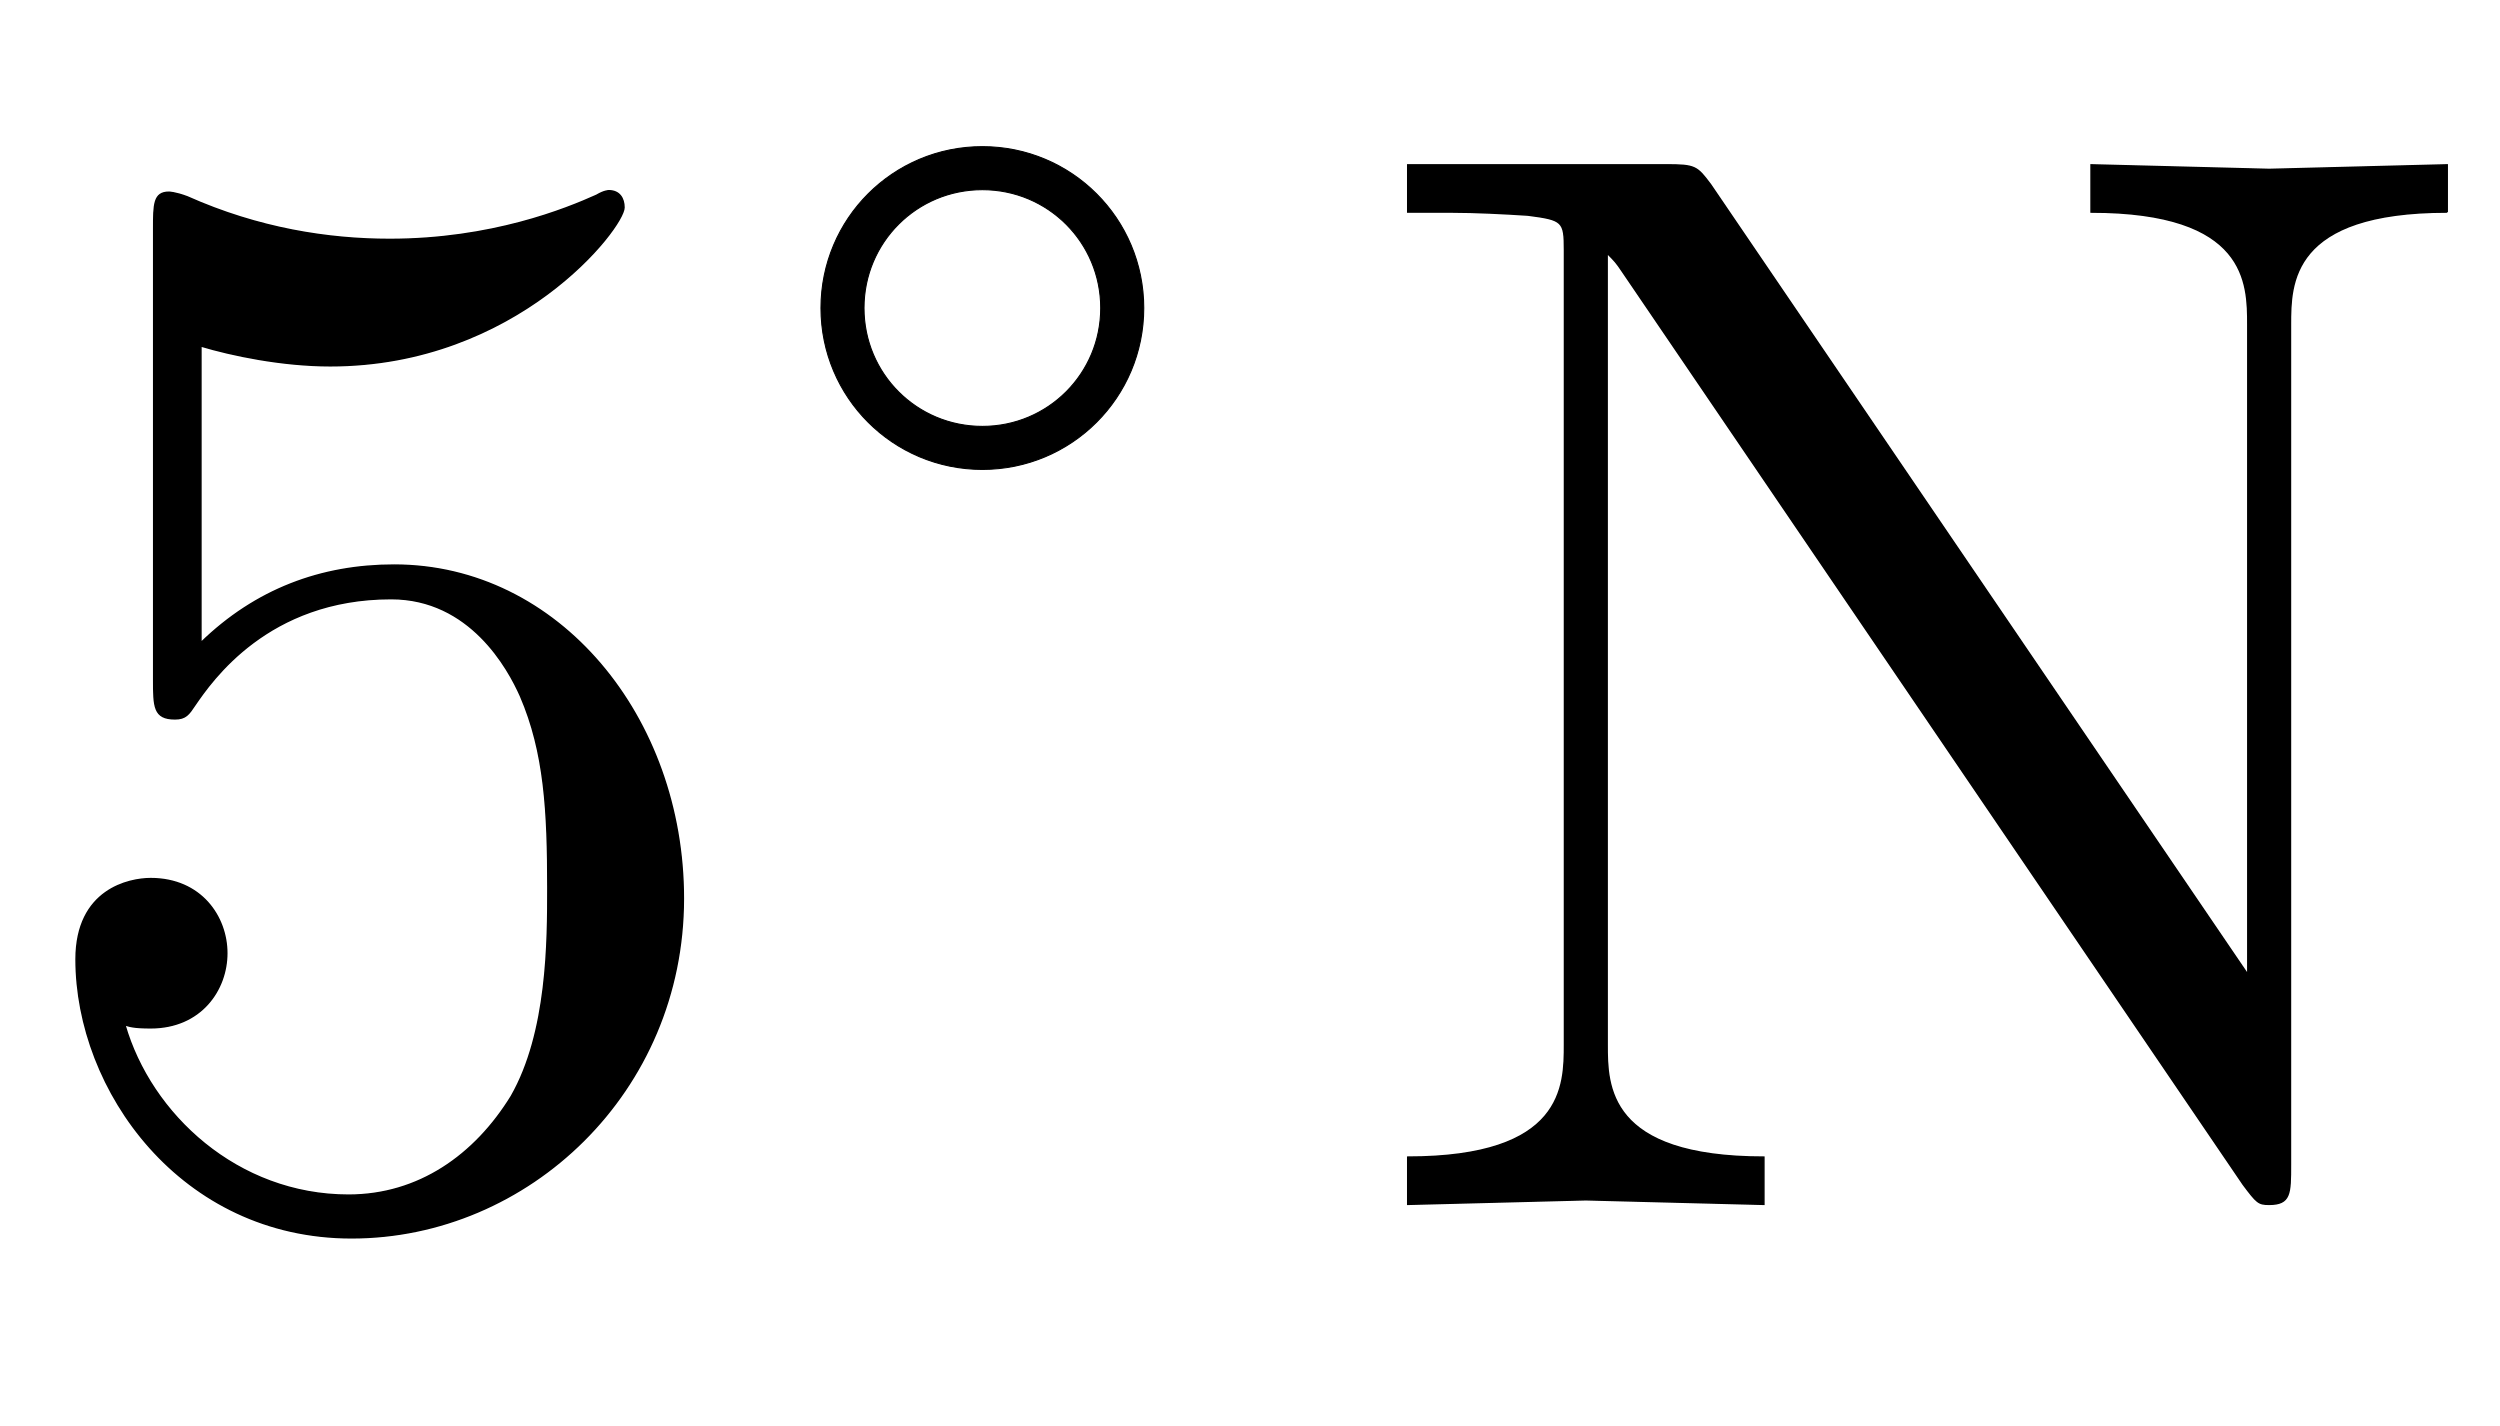
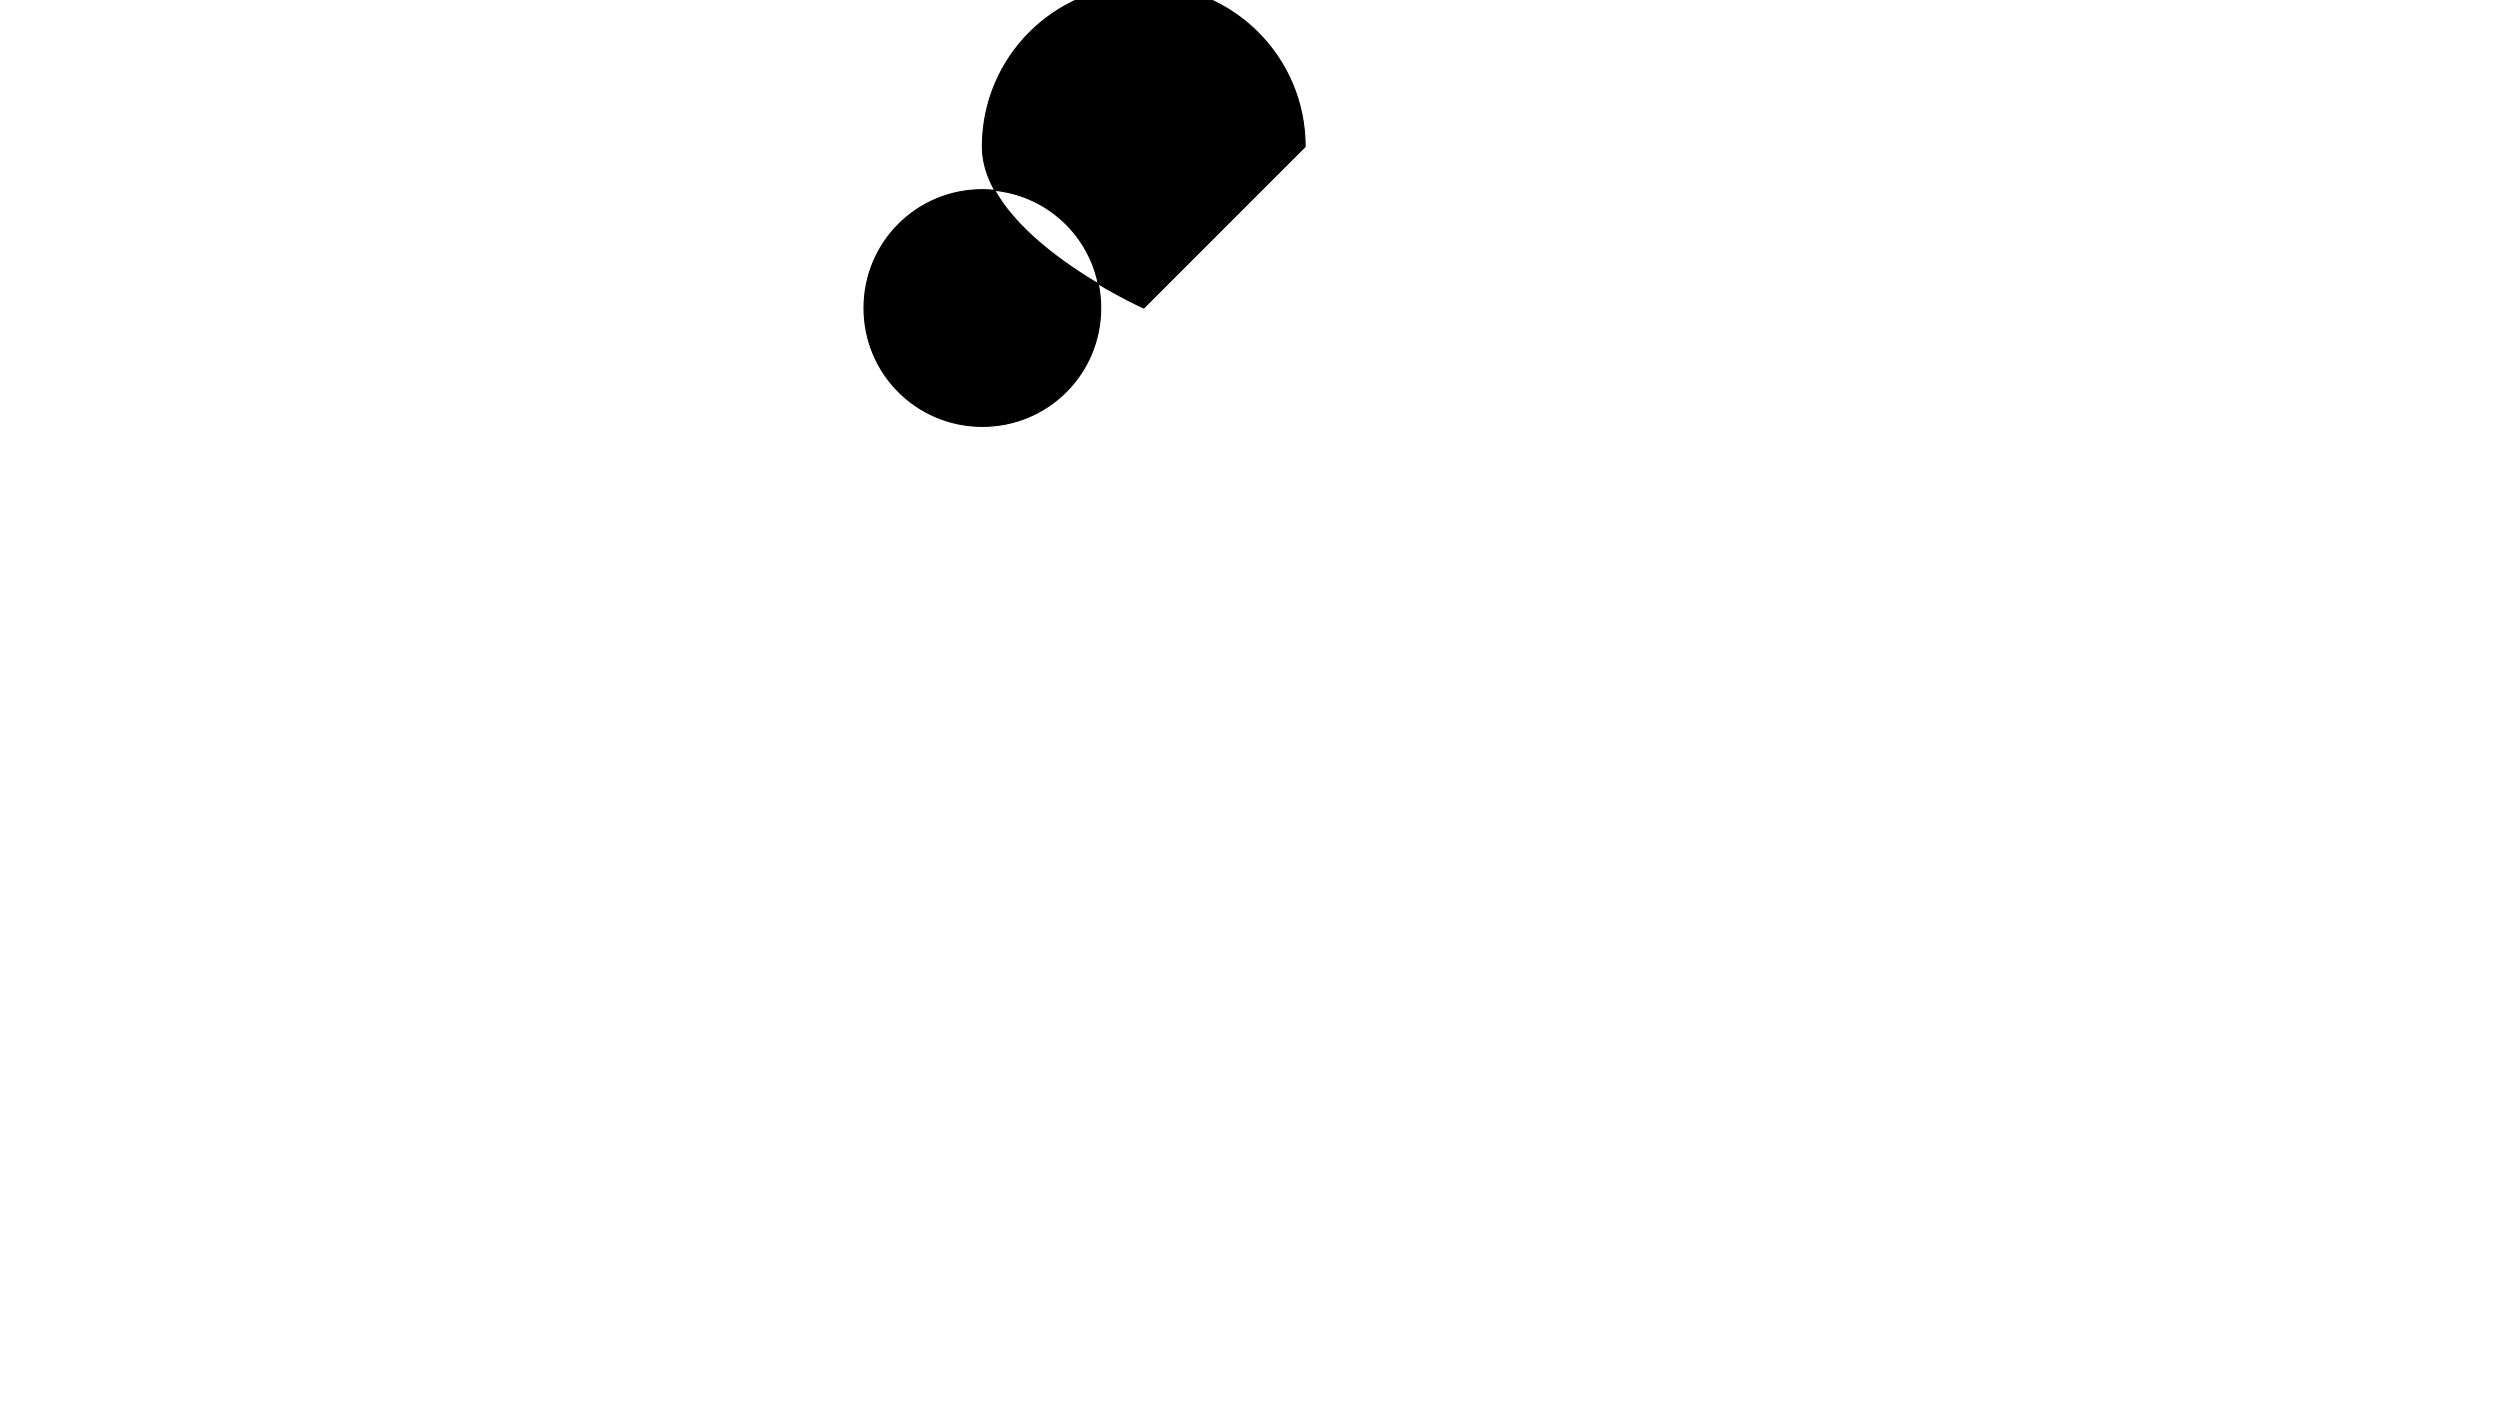
<svg xmlns="http://www.w3.org/2000/svg" xmlns:xlink="http://www.w3.org/1999/xlink" width="3.815ex" height="2.176ex" style="vertical-align:-0.338ex" viewBox="0 -791.3 1642.7 936.9" role="img" focusable="false">
  <defs>
-     <path stroke-width="1" id="E1-LATINMODERNMAIN-35" d="M449 201c0 -127 -102 -223 -218 -223c-112 0 -181 97 -181 183c0 46 35 53 49 53c33 0 50 -25 50 -49s-17 -49 -50 -49c-11 0 -14 1 -17 2c17 -59 74 -112 147 -112c46 0 83 26 107 65c24 42 24 102 24 137c0 50 -2 89 -18 126c-8 18 -33 64 -85 64 c-81 0 -118 -54 -129 -70c-4 -6 -6 -9 -13 -9c-14 0 -14 8 -14 26v296c0 16 0 24 10 24c0 0 4 0 12 -3c47 -21 93 -28 133 -28c67 0 116 20 136 29c5 3 8 3 8 3c7 0 10 -5 10 -11c0 -13 -70 -104 -193 -104c-32 0 -65 7 -85 13v-195c36 35 79 51 127 51 c108 0 190 -100 190 -219Z" />
-     <path stroke-width="1" id="E1-LATINMODERNMAIN-2218" d="M356 250c0 -83 -67 -150 -150 -150s-150 67 -150 150s67 150 150 150s150 -67 150 -150zM316 250c0 61 -49 110 -110 110s-110 -49 -110 -110s49 -110 110 -110s110 49 110 110Z" />
-     <path stroke-width="1" id="E1-LATINMODERNMAIN-4E" d="M716 652c-103 0 -103 -47 -103 -74v-552c0 -19 0 -26 -14 -26c-7 0 -8 1 -17 13l-408 600c-4 6 -5 7 -10 12v-520c0 -27 0 -74 103 -74v-31l-117 3l-117 -3v31c103 0 103 47 103 74v522c0 19 -1 20 -24 23c-15 1 -35 2 -50 2h-29v31h170c19 0 20 -1 29 -13l353 -519v427 c0 27 0 74 -103 74v31l117 -3l117 3v-31Z" />
+     <path stroke-width="1" id="E1-LATINMODERNMAIN-2218" d="M356 250s-150 67 -150 150s67 150 150 150s150 -67 150 -150zM316 250c0 61 -49 110 -110 110s-110 -49 -110 -110s49 -110 110 -110s110 49 110 110Z" />
  </defs>
  <g stroke="currentColor" fill="currentColor" stroke-width="0" transform="matrix(1 0 0 -1 0 0)">
    <use xlink:href="#E1-LATINMODERNMAIN-35" x="0" y="0" />
    <use transform="scale(0.707)" xlink:href="#E1-LATINMODERNMAIN-2218" x="707" y="583" />
    <use xlink:href="#E1-LATINMODERNMAIN-4E" x="892" y="0" />
  </g>
</svg>